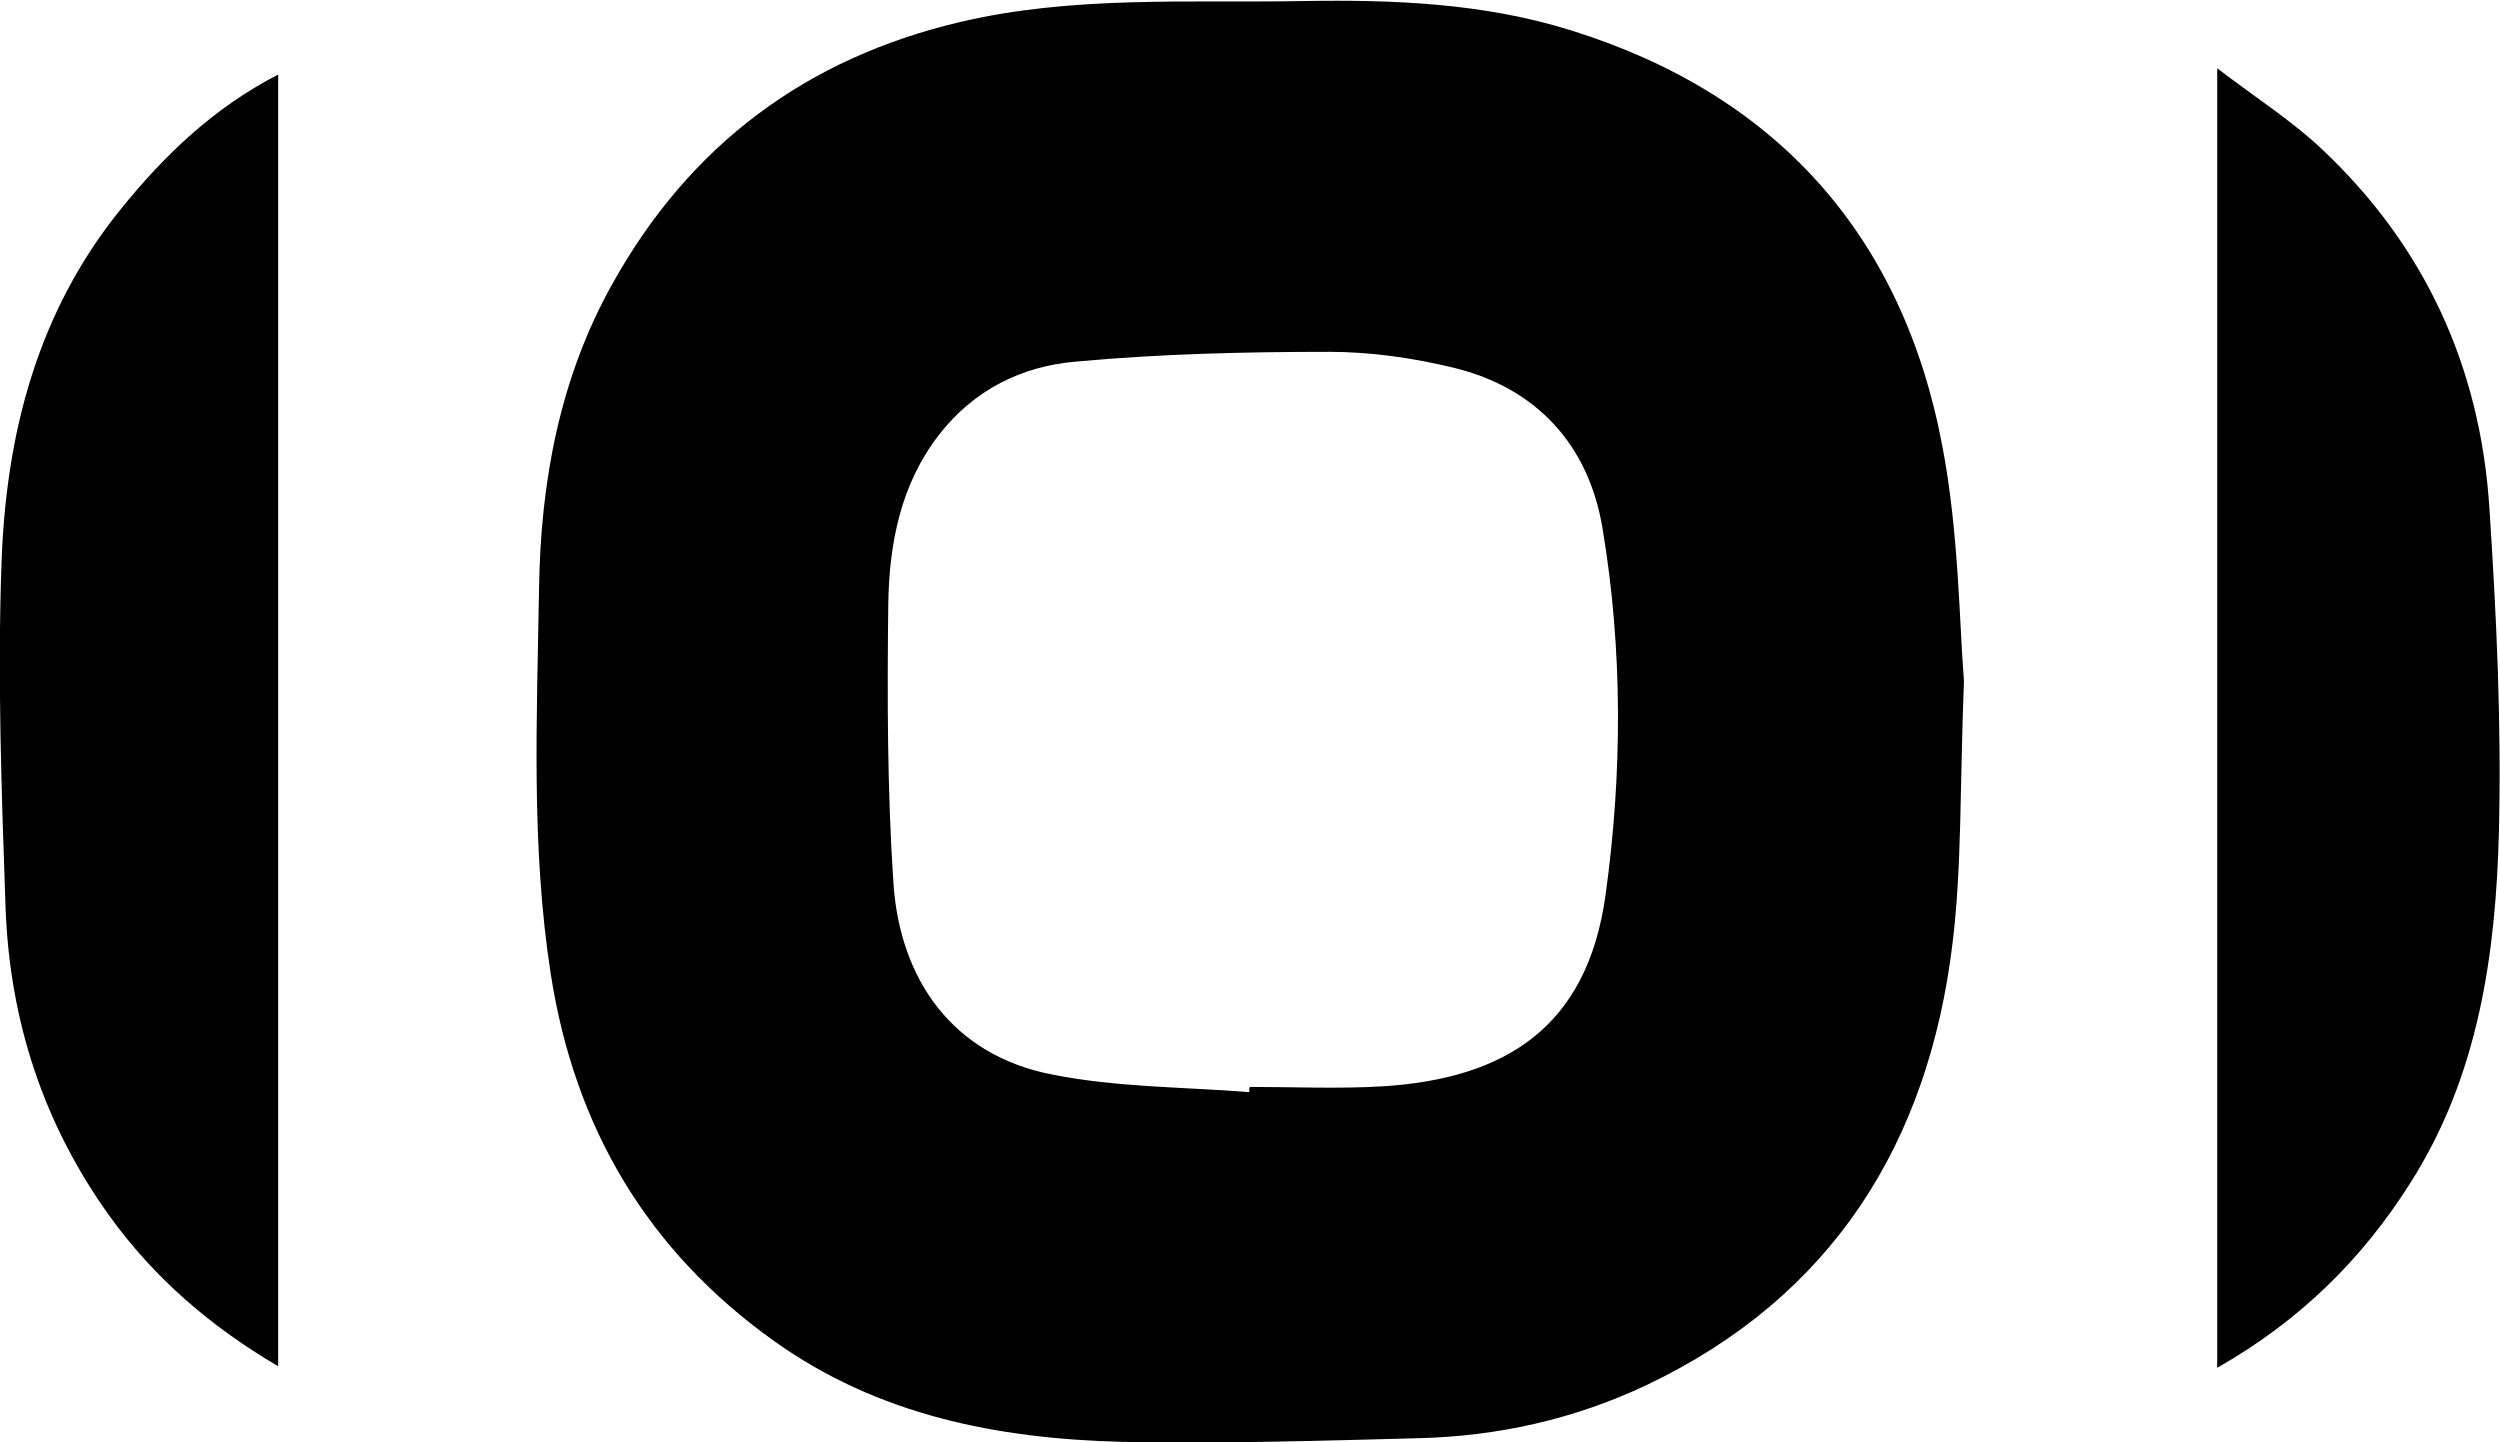
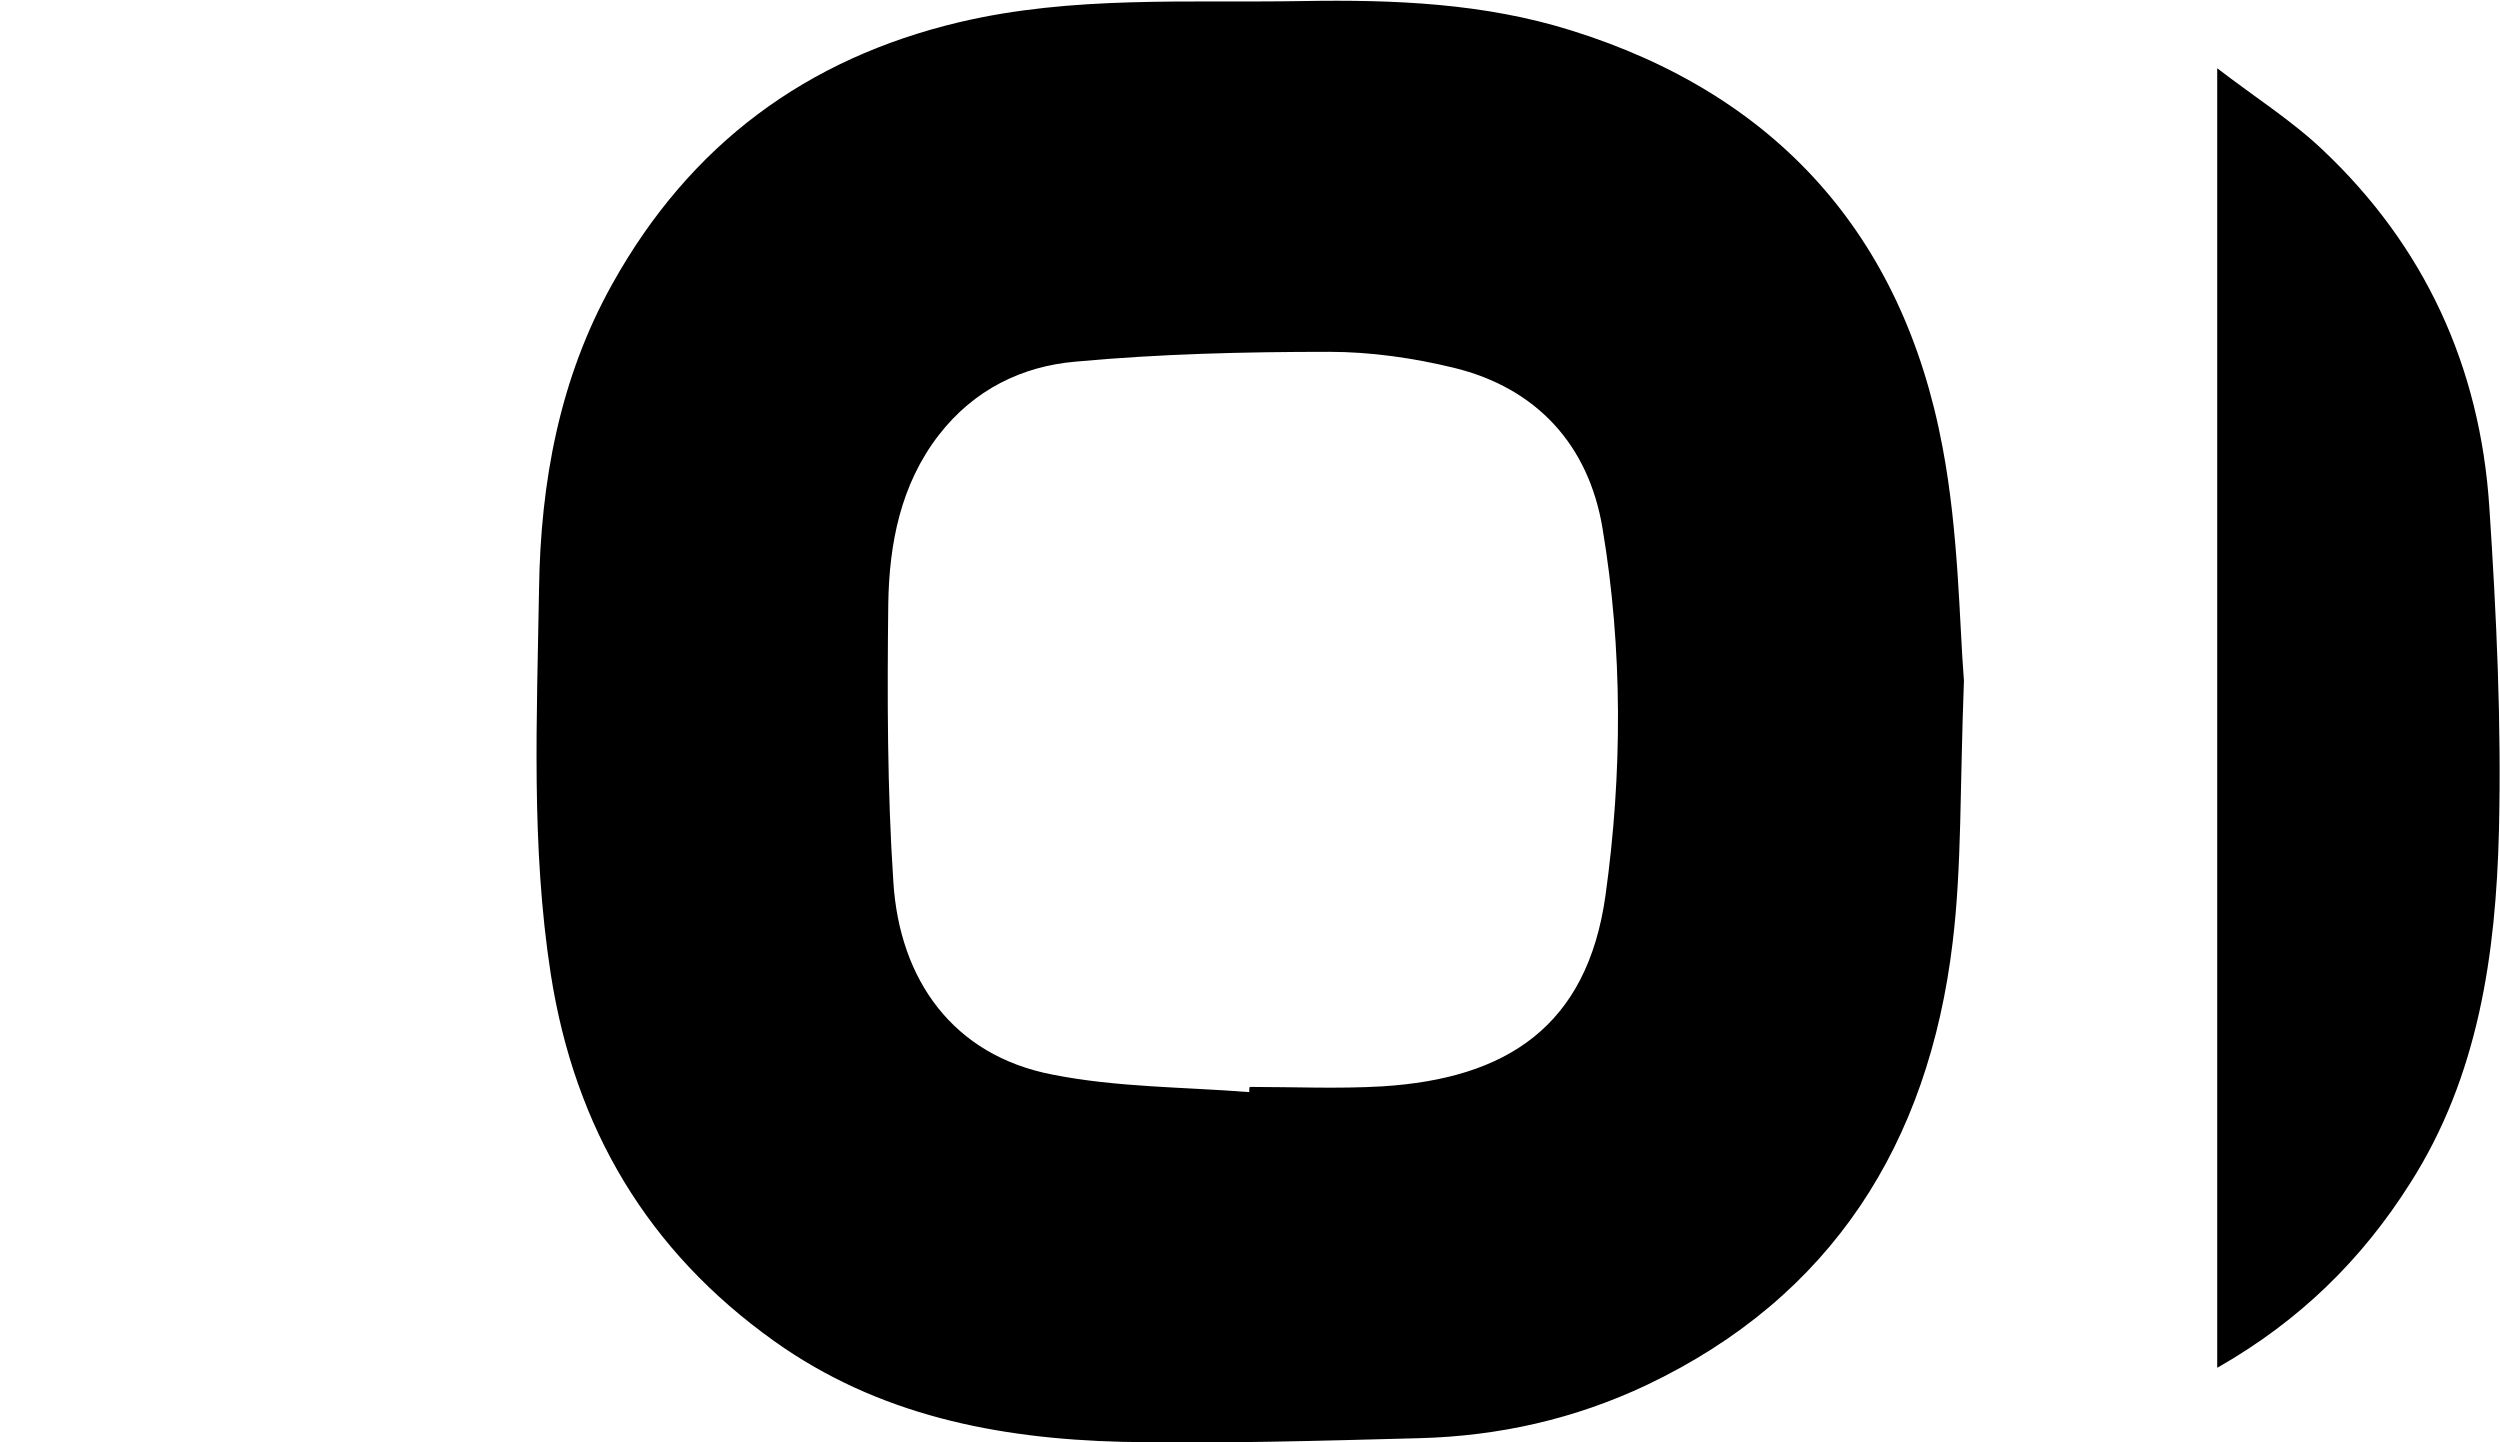
<svg xmlns="http://www.w3.org/2000/svg" width="26" height="15" viewBox="0 0 26 15" fill="none">
  <g clip-path="url(#clip0_67_577)">
    <path d="M20.425 7.08C20.382 8.21 20.403 9.012 20.308 9.797C20.058 11.896 19.049 13.488 17.128 14.403C16.379 14.758 15.588 14.935 14.765 14.957C13.729 14.984 12.7 15.016 11.664 14.995C10.374 14.962 9.132 14.72 8.048 13.945C6.737 13.009 5.978 11.734 5.728 10.131C5.521 8.797 5.585 7.457 5.606 6.123C5.622 5.014 5.819 3.933 6.371 2.948C7.178 1.501 8.388 0.608 9.976 0.231C11.154 -0.048 12.354 0.032 13.549 0.011C14.494 -0.005 15.434 0.032 16.342 0.317C18.465 0.979 19.788 2.437 20.202 4.648C20.372 5.542 20.377 6.483 20.425 7.08ZM12.992 11.358C12.992 11.341 12.992 11.32 12.997 11.304C13.459 11.304 13.915 11.325 14.377 11.298C15.662 11.218 16.506 10.68 16.697 9.313C16.873 8.049 16.878 6.758 16.666 5.493C16.522 4.627 15.981 4.035 15.12 3.825C14.701 3.723 14.255 3.659 13.825 3.659C12.944 3.659 12.062 3.68 11.186 3.761C10.629 3.809 10.13 4.051 9.763 4.525C9.365 5.041 9.248 5.655 9.238 6.279C9.227 7.242 9.227 8.21 9.291 9.173C9.355 10.19 9.912 10.976 10.942 11.175C11.611 11.309 12.307 11.304 12.992 11.358Z" fill="black" />
    <path d="M23.059 14.225C23.059 9.717 23.059 5.262 23.059 0.71C23.451 1.011 23.834 1.254 24.152 1.555C25.214 2.556 25.793 3.809 25.889 5.273C25.963 6.392 26.016 7.522 25.989 8.641C25.957 9.921 25.777 11.191 25.066 12.305C24.567 13.095 23.919 13.736 23.059 14.225Z" fill="black" />
-     <path d="M2.893 14.209C2.187 13.795 1.603 13.289 1.141 12.649C0.451 11.691 0.101 10.615 0.058 9.442C0.016 8.242 -0.027 7.043 0.016 5.848C0.063 4.514 0.387 3.25 1.253 2.179C1.709 1.614 2.219 1.124 2.893 0.775C2.893 5.256 2.893 9.711 2.893 14.209Z" fill="black" />
  </g>
  <defs>
    <clipPath id="clip0_67_577">
      <rect width="26" height="15" fill="white" />
    </clipPath>
  </defs>
</svg>